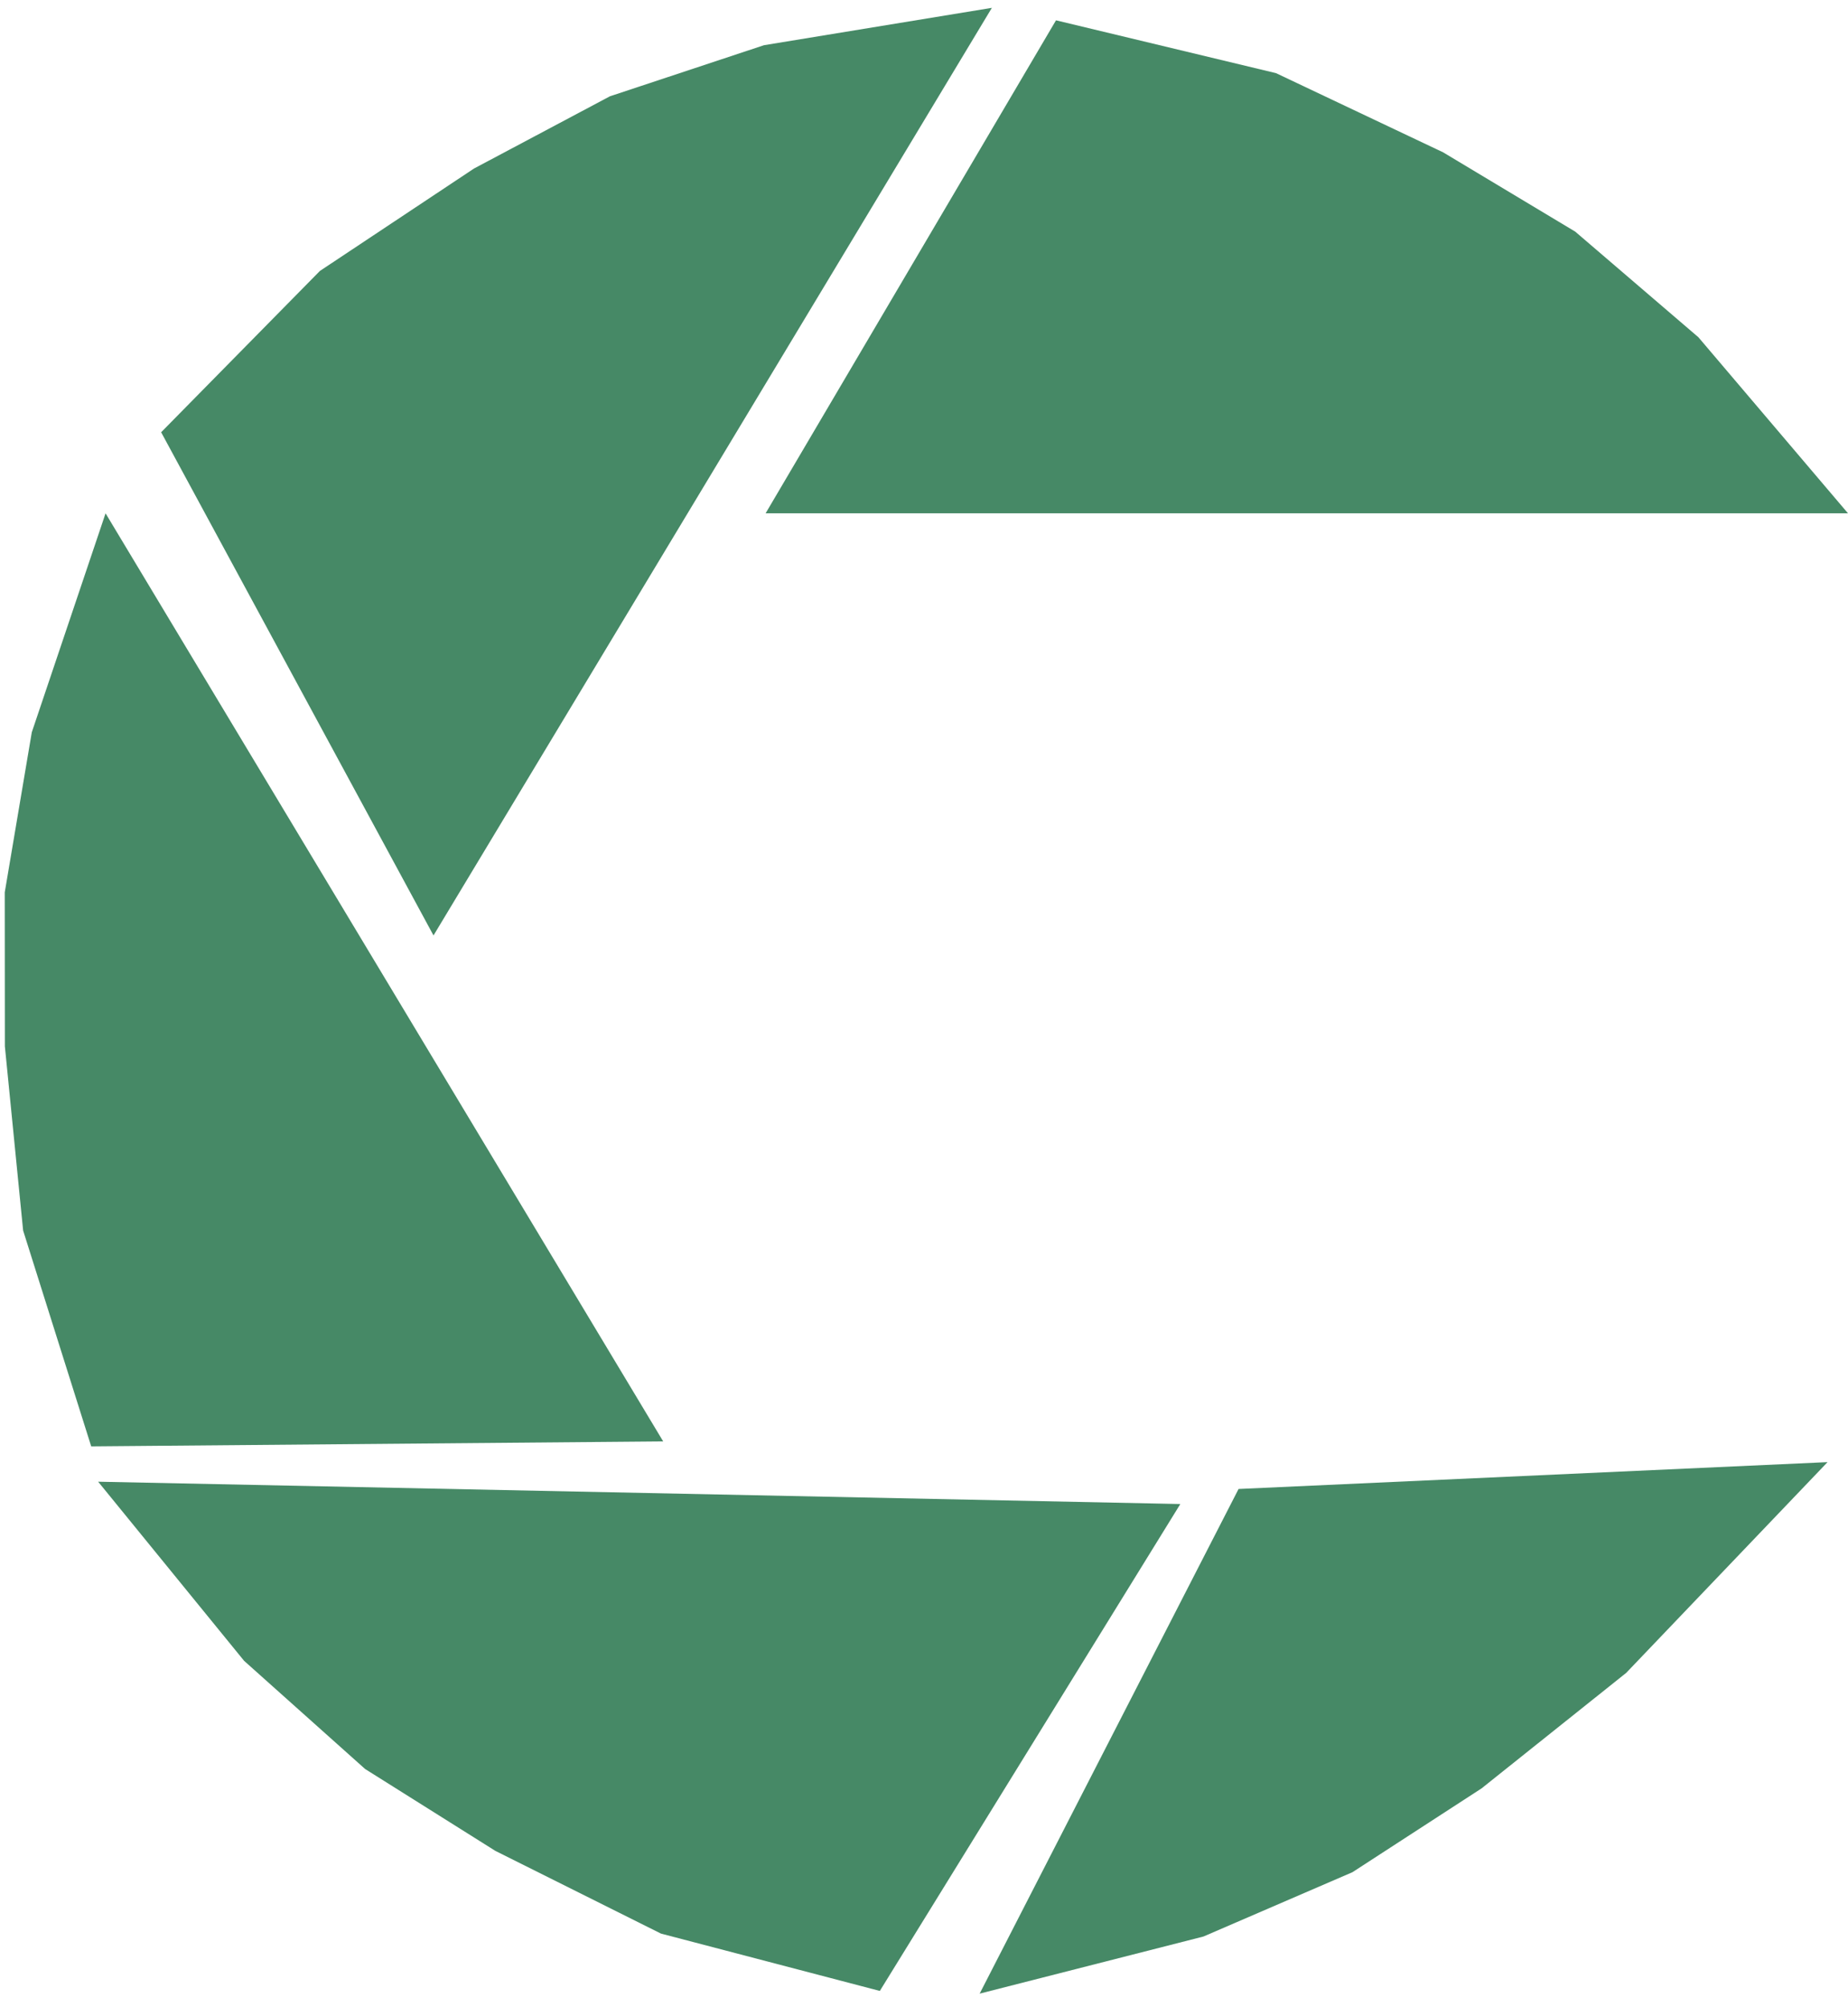
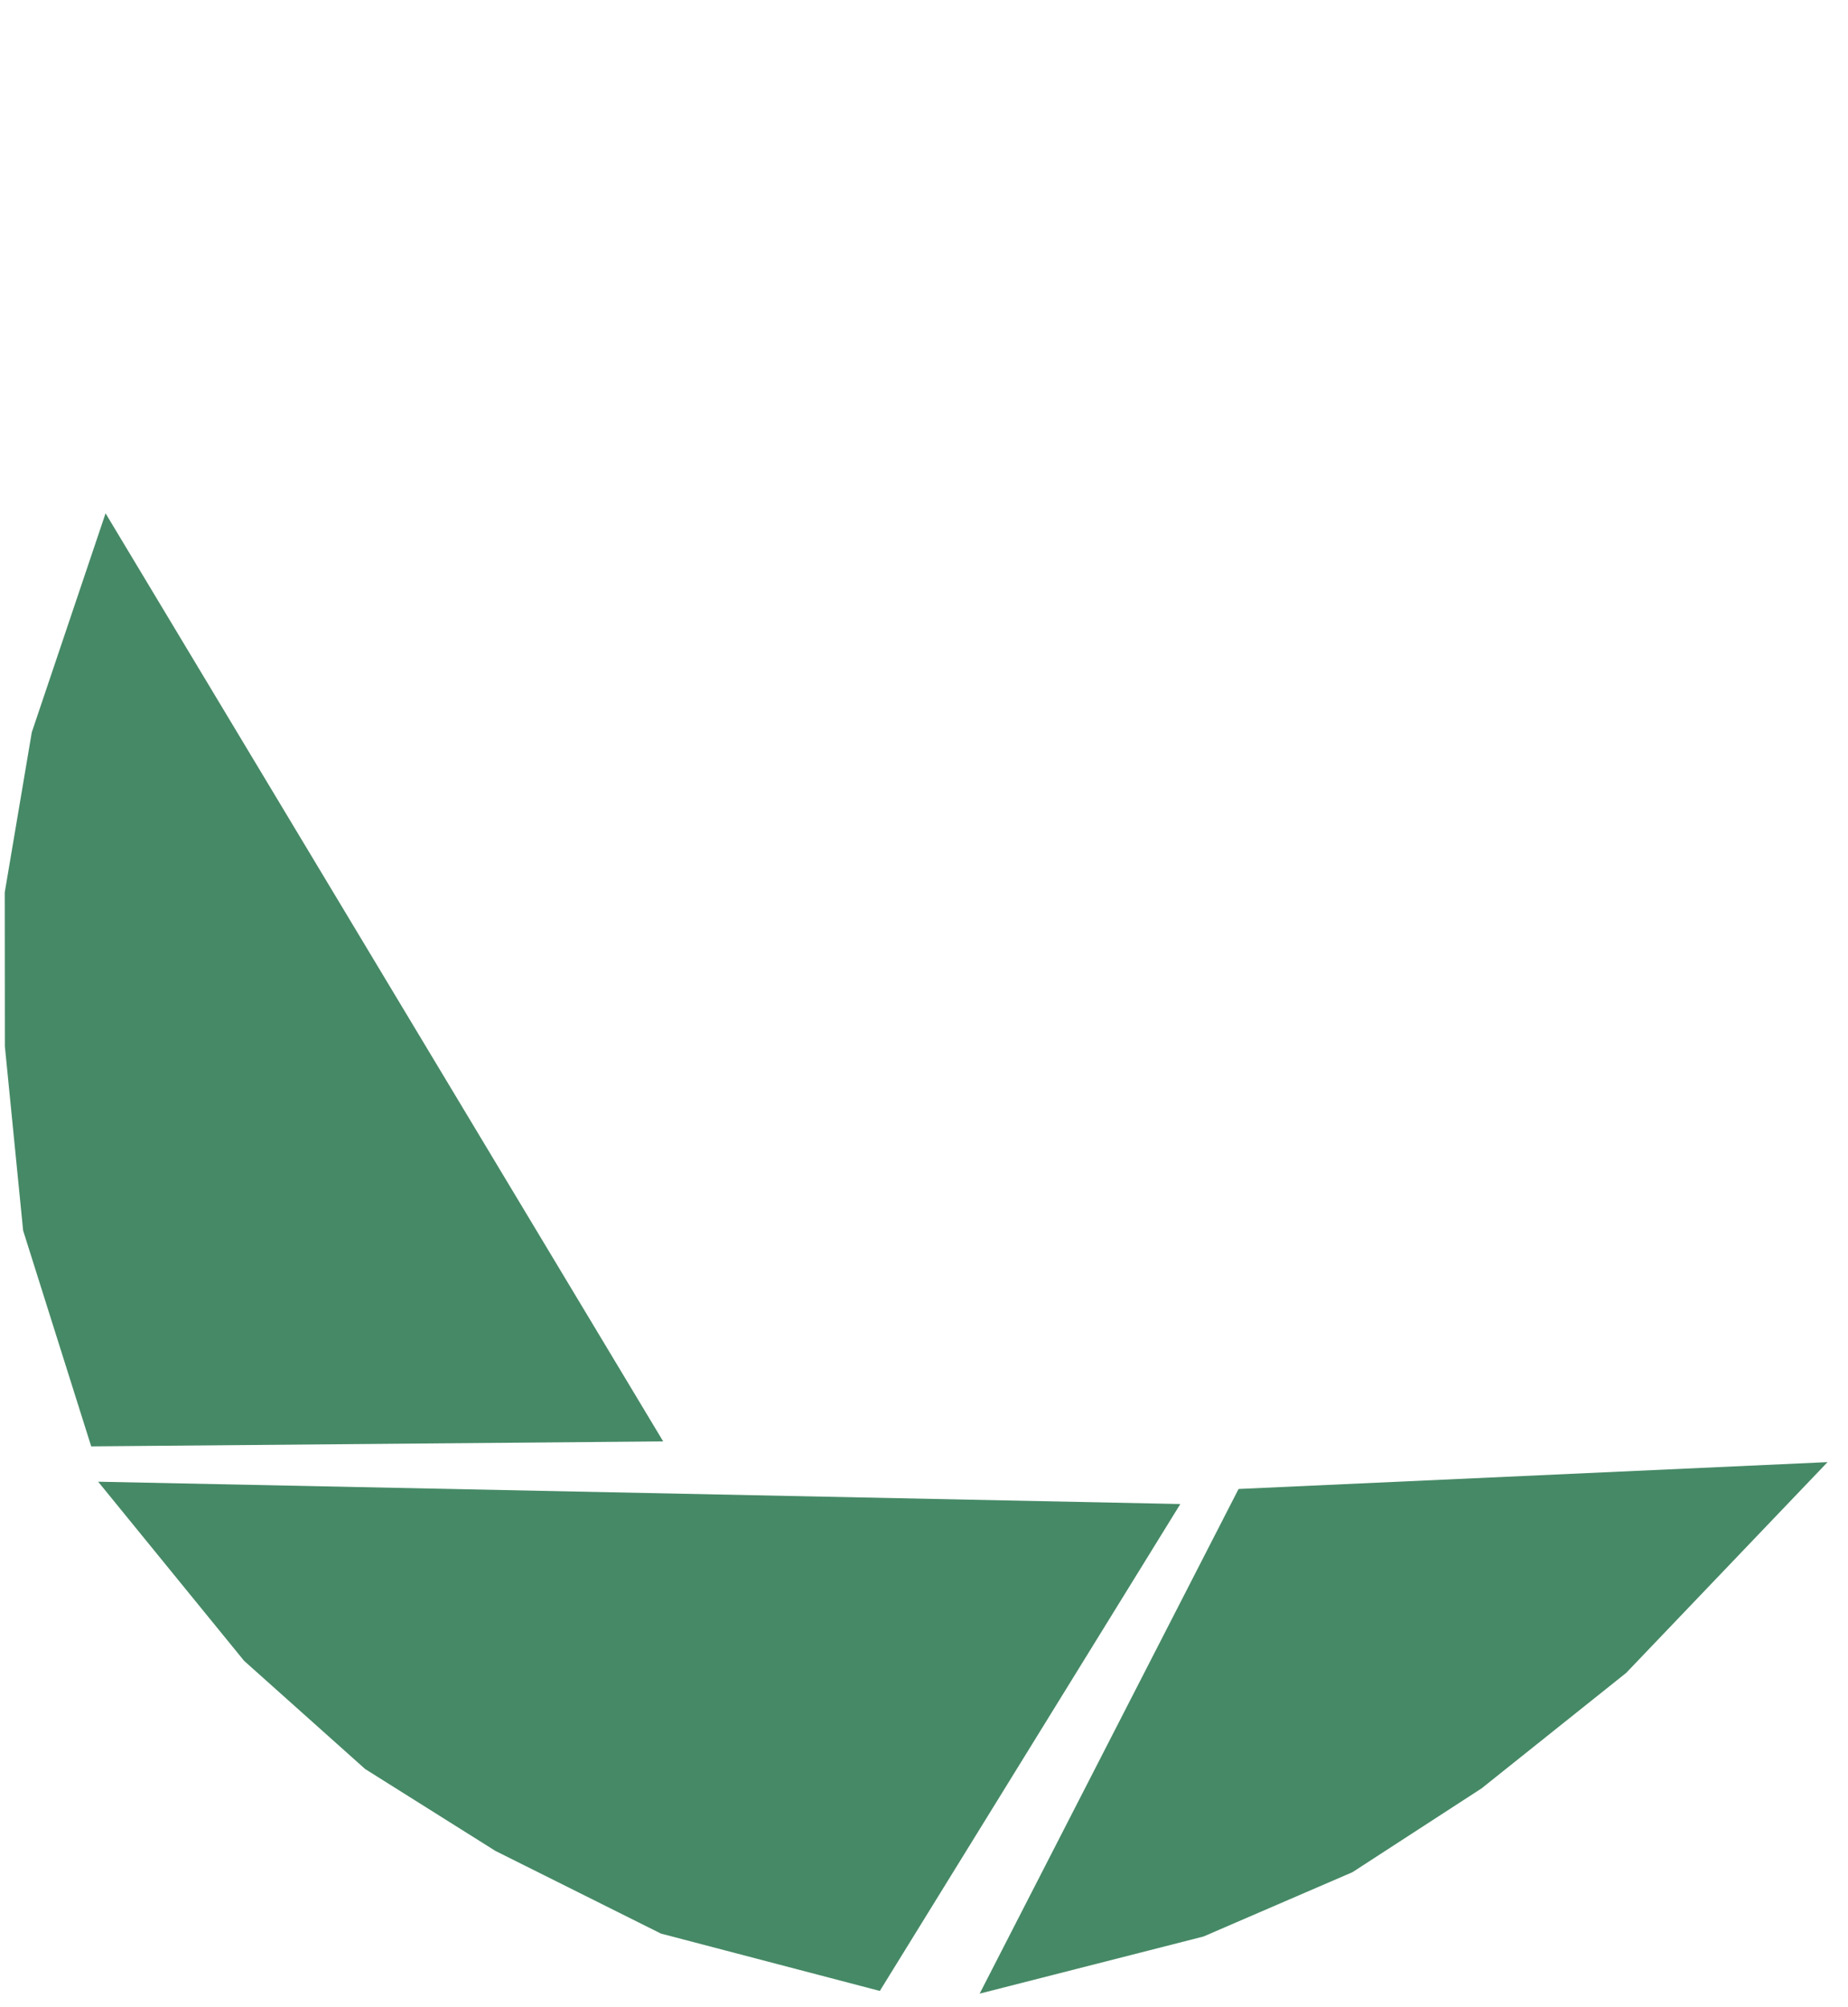
<svg xmlns="http://www.w3.org/2000/svg" width="105" height="114" viewBox="0 0 105 114" fill="none">
-   <path d="M60 1.154L72.5 4.154L82 8.654L89.5 13.154L96.5 19.154L105 29.154H43.5L60 1.154Z" fill="#468966" />
-   <path d="M9.156 24.55L18.175 15.389L26.931 9.572L34.655 5.469L43.406 2.568L56.357 0.445L24.631 53.129L9.156 24.55Z" fill="#468966" />
  <path d="M5.182 82.147L1.314 69.888L0.277 59.428L0.27 50.681L1.806 41.591L5.998 29.154L37.681 81.865L5.182 82.147Z" fill="#468966" />
  <path d="M49.99 113.076L37.555 109.819L28.15 105.124L20.744 100.47L13.869 94.327L5.577 84.154L67.064 85.422L49.99 113.076Z" fill="#468966" />
  <path d="M103.838 83.042L92.396 95.013L84.181 101.571L76.844 106.332L68.379 109.985L55.662 113.229L70.373 84.567L103.838 83.042Z" fill="#468966" />
</svg>